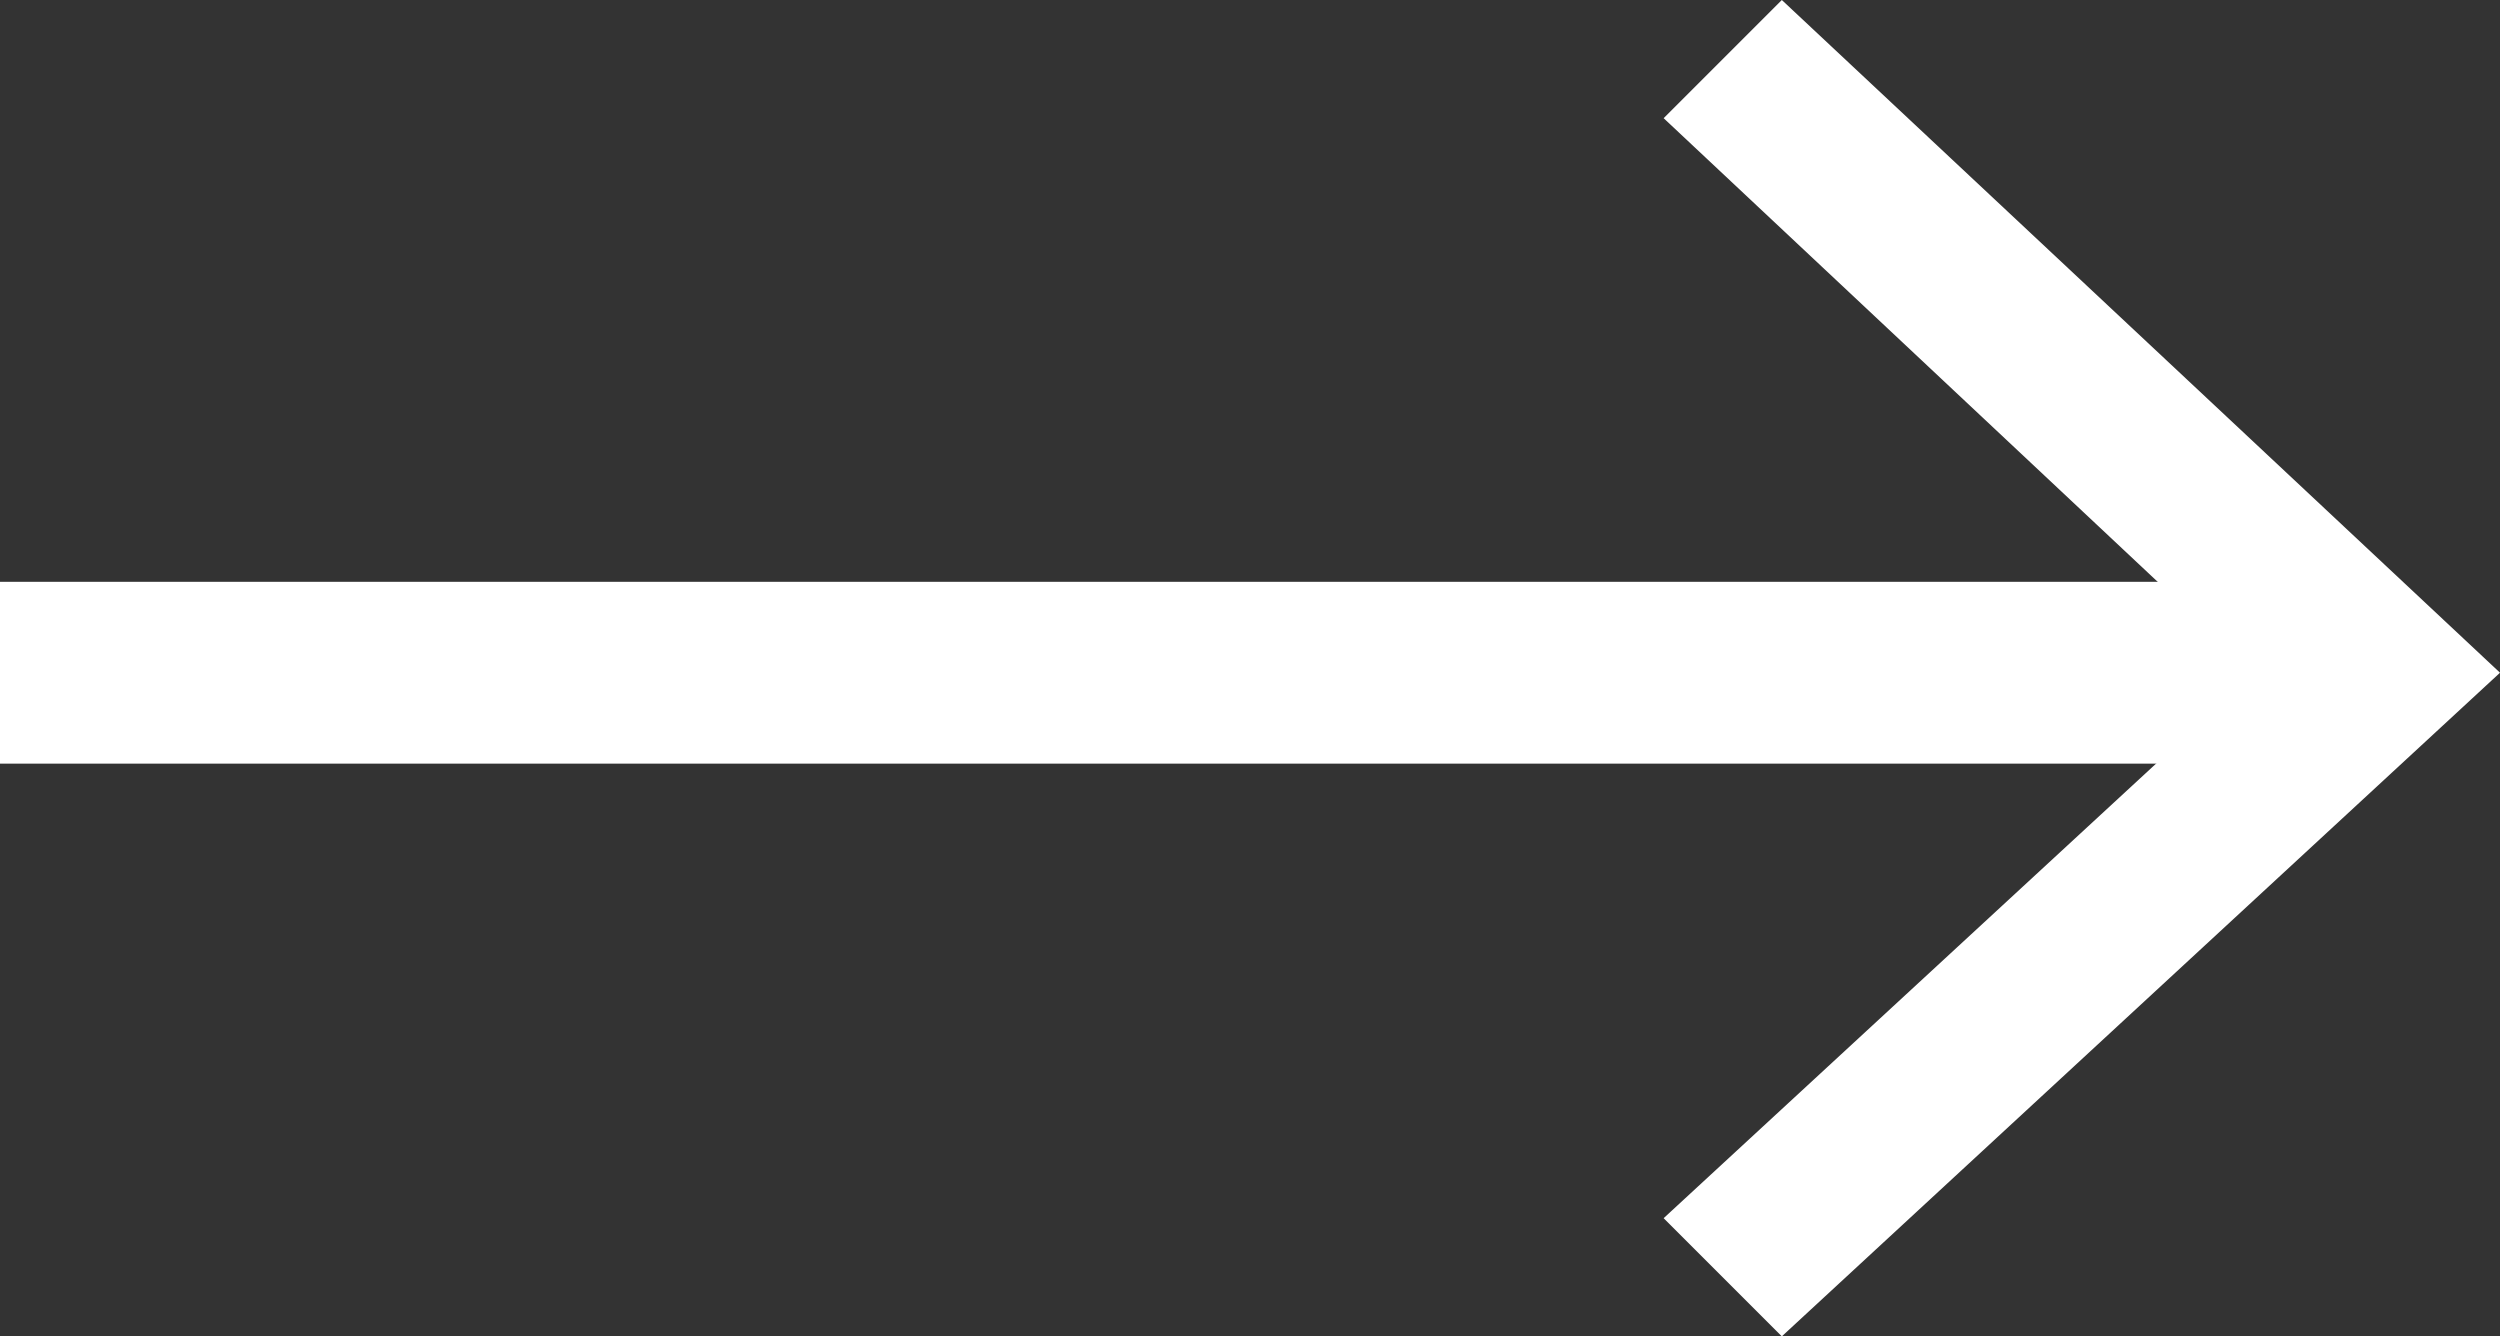
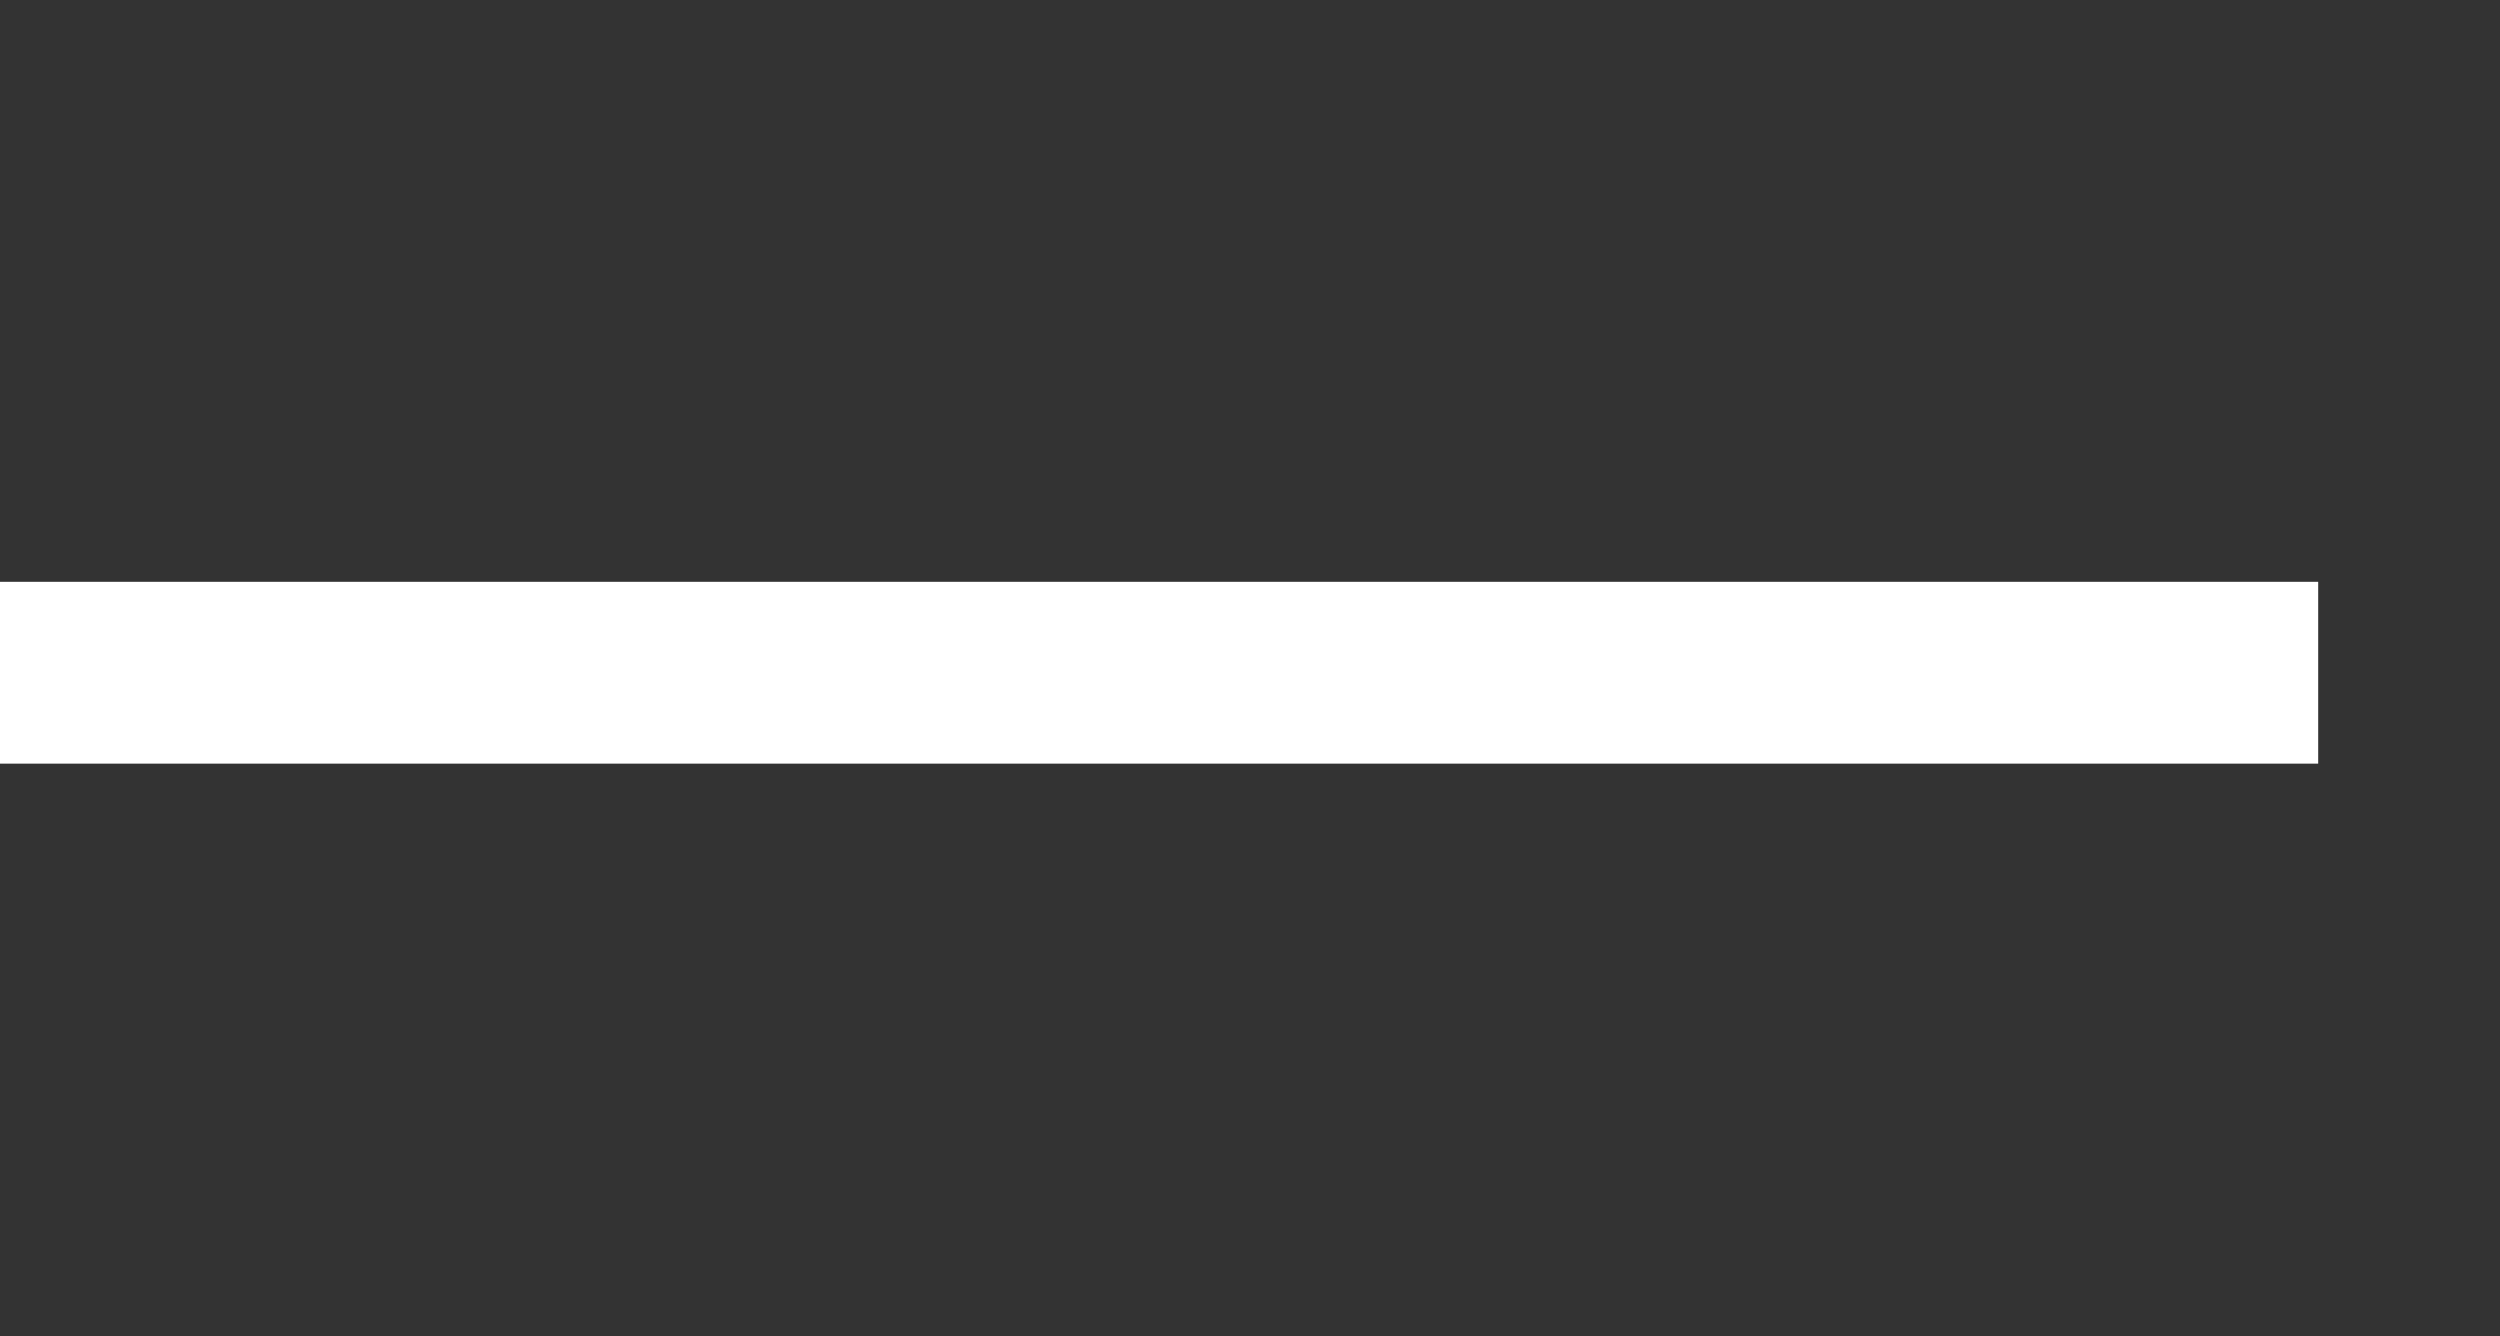
<svg xmlns="http://www.w3.org/2000/svg" version="1.1" id="Layer_1" x="0px" y="0px" width="27.5px" height="14.7px" viewBox="0 0 27.5 14.7" style="enable-background:new 0 0 27.5 14.7;" xml:space="preserve">
  <rect x="0" y="0" width="27.5" height="14.7" fill="#333333" stroke="none" />
  <style type="text/css">
	.st0{fill:none;stroke:#FFFFFF;stroke-width:2;stroke-miterlimit:10;}
	.st1{fill:#FFFFFF;}
</style>
  <g>
    <g>
      <line class="st0" x1="25.5" y1="7.4" x2="0" y2="7.4" />
      <g>
-         <polygon class="st1" points="19.6,0 18.3,1.3 24.8,7.4 18.3,13.4 19.6,14.7 27.5,7.4    " />
-       </g>
+         </g>
    </g>
  </g>
</svg>